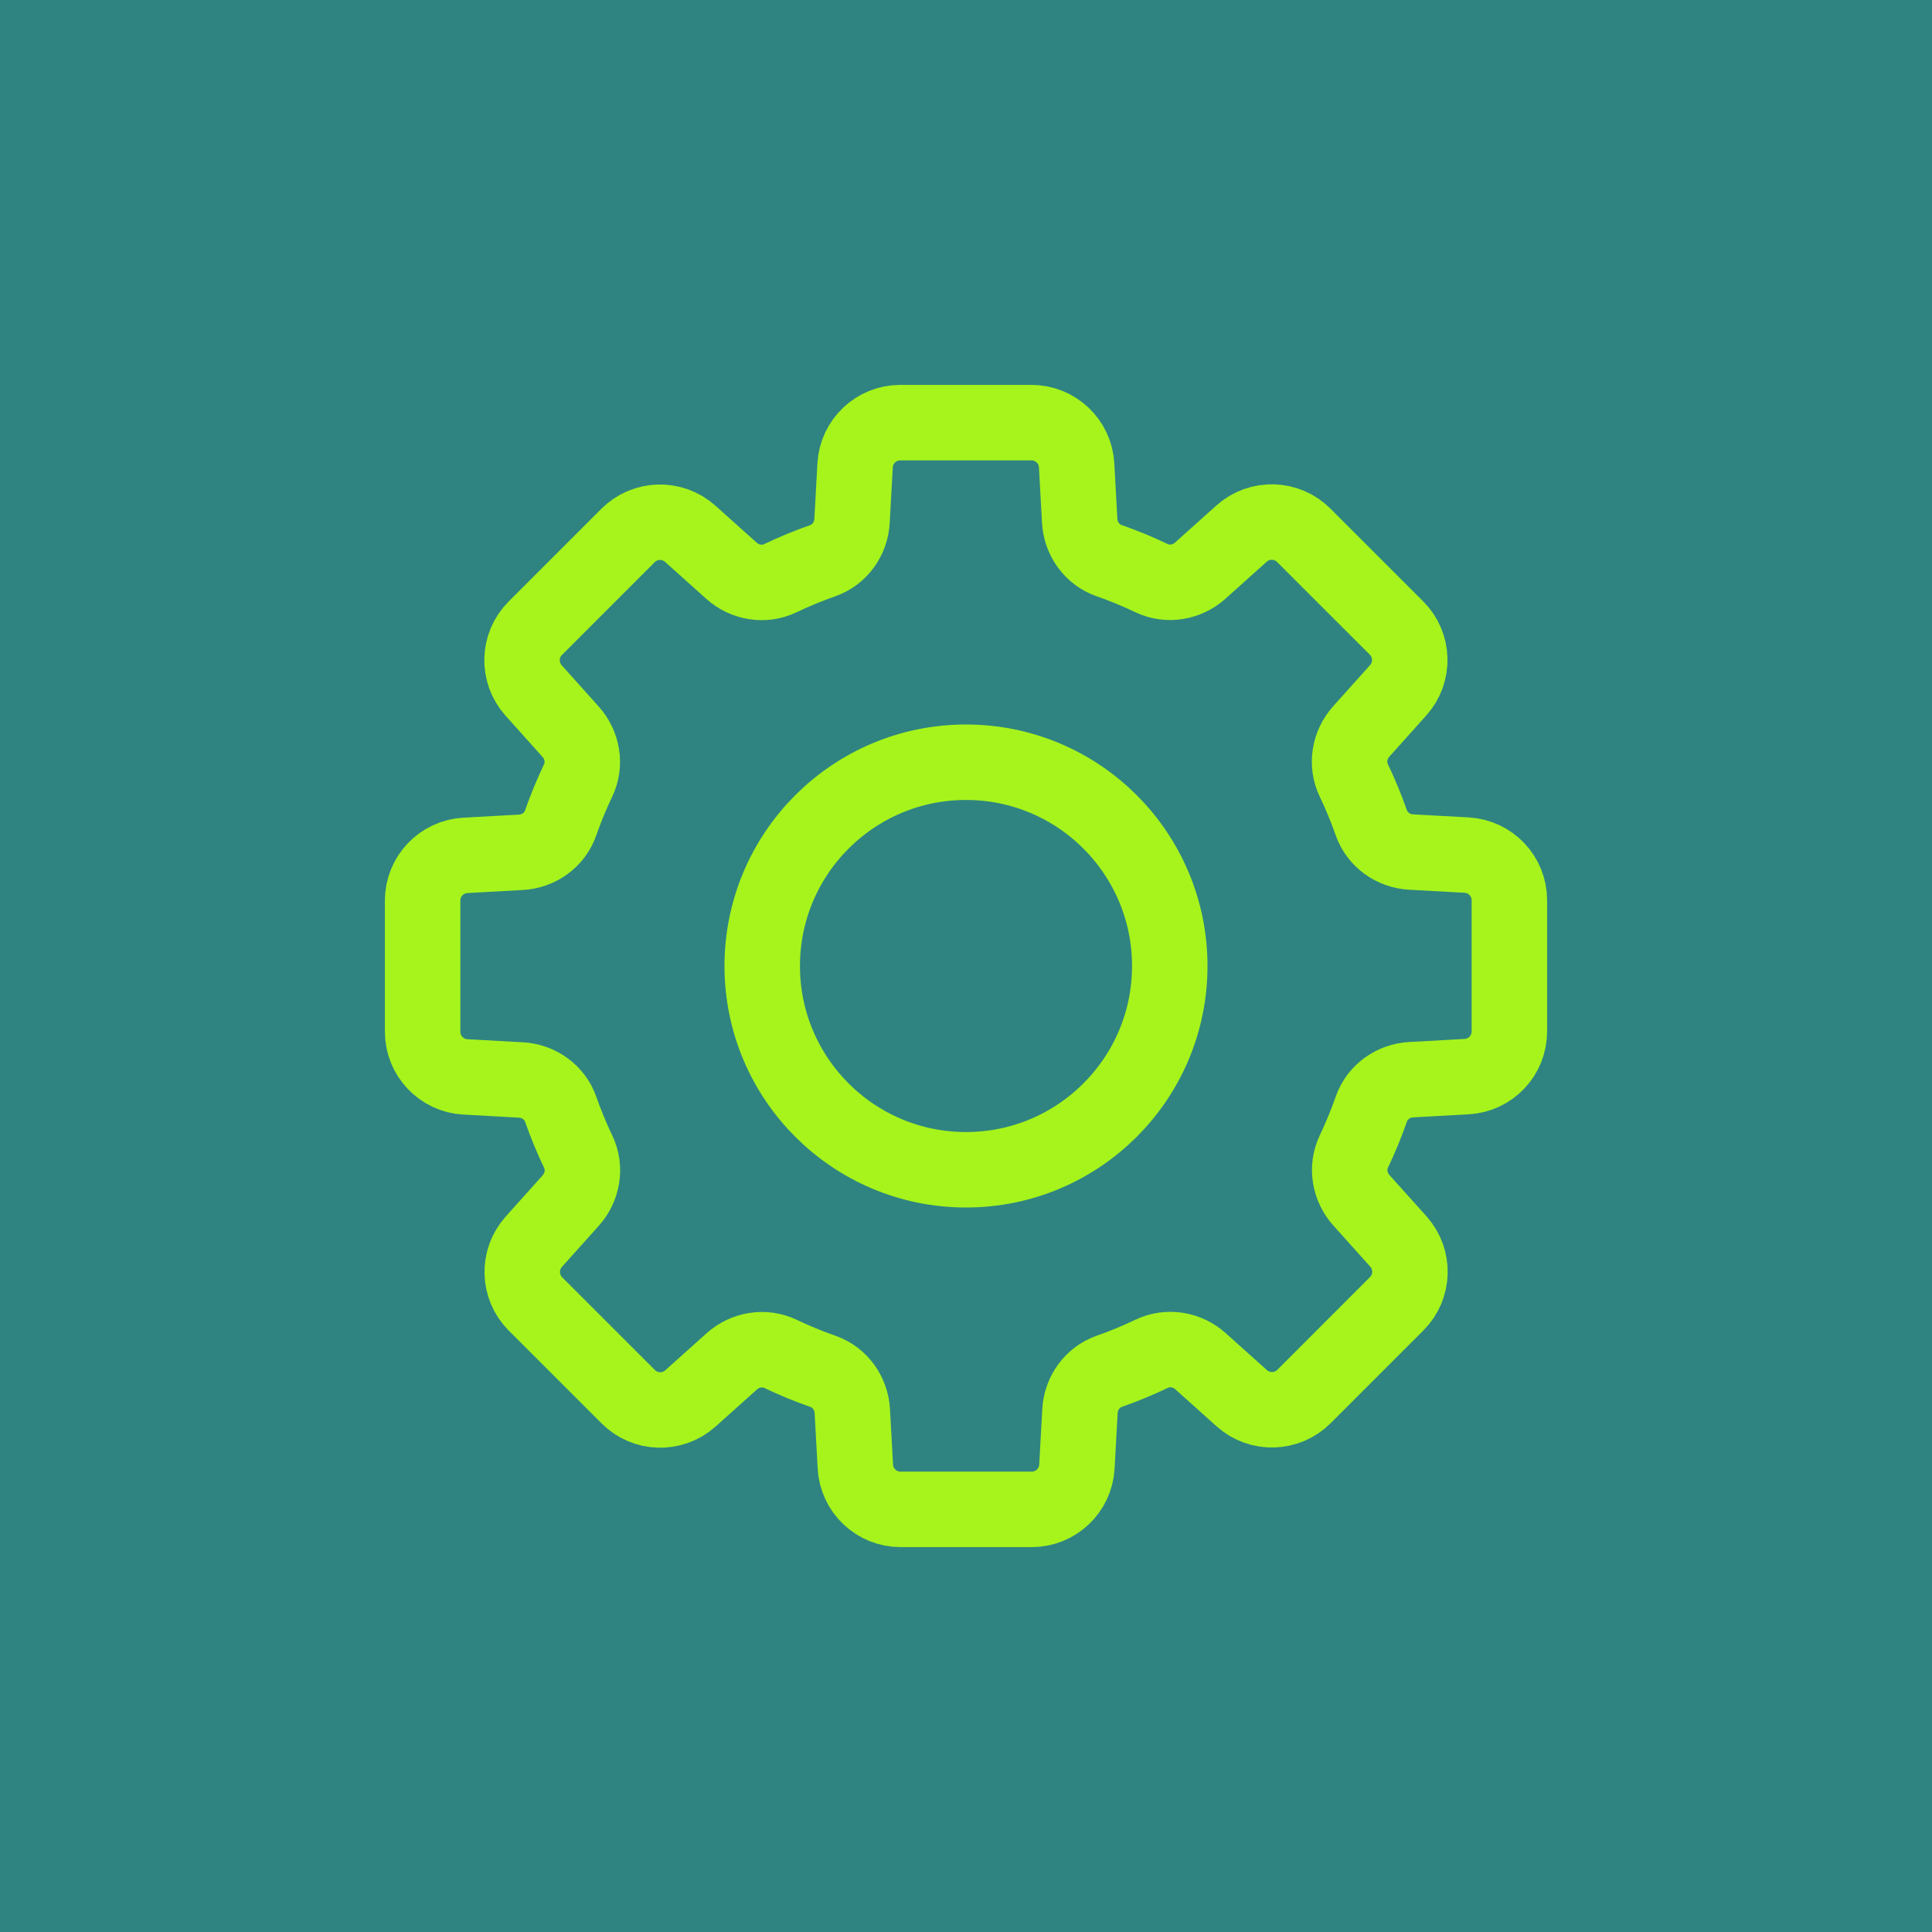
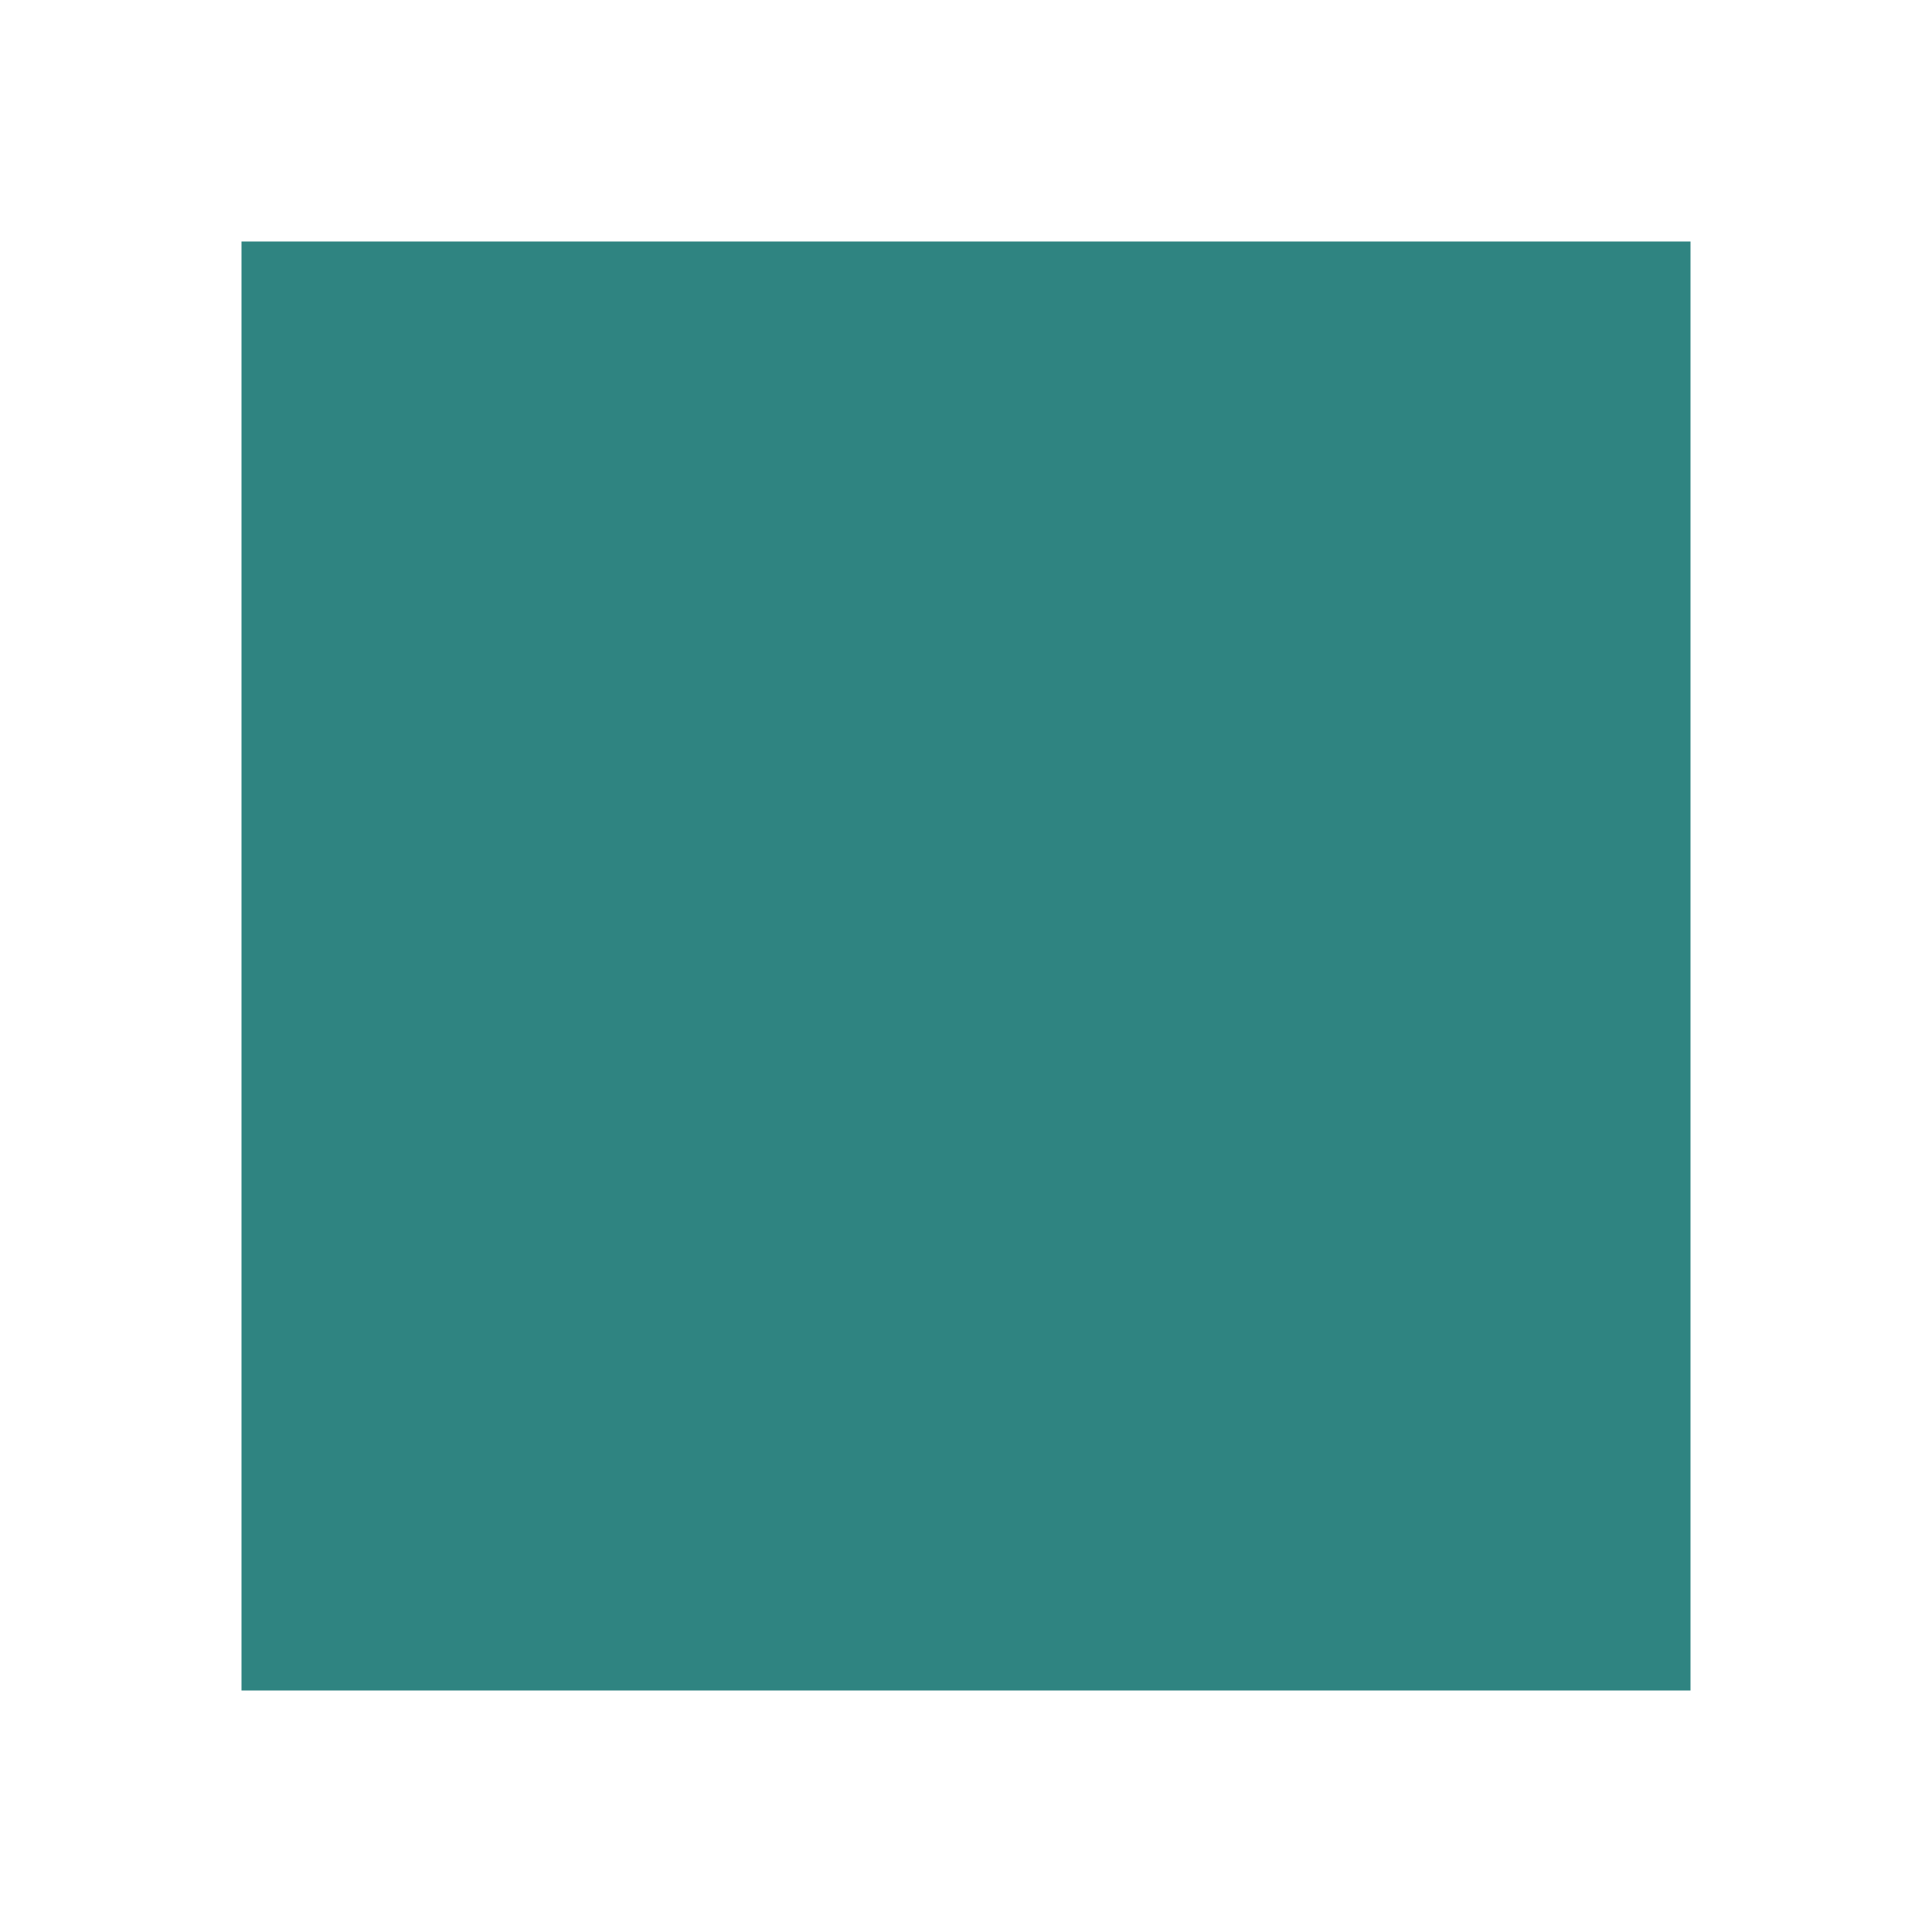
<svg xmlns="http://www.w3.org/2000/svg" width="64" height="64" viewBox="0 0 64 64" fill="none">
-   <path d="M0 16C0 7.163 7.163 0 16 0H48C56.837 0 64 7.163 64 16V48C64 56.837 56.837 64 48 64H16C7.163 64 0 56.837 0 48V16Z" fill="#2F8481" />
-   <path d="M64 0H0V64H64V0Z" fill="#2F8481" />
  <path d="M56 8H8V56H56V8Z" fill="#2F8481" />
-   <path d="M50 34.167V29.823C50 29.027 49.377 28.369 48.582 28.326L46.746 28.225C46.153 28.193 45.624 27.817 45.427 27.257C45.258 26.774 45.063 26.303 44.844 25.846C44.589 25.311 44.697 24.672 45.093 24.231L46.317 22.866C46.849 22.273 46.824 21.367 46.261 20.804L43.189 17.733C42.626 17.169 41.721 17.145 41.127 17.677L39.761 18.902C39.32 19.298 38.682 19.407 38.147 19.152C37.69 18.933 37.218 18.739 36.735 18.57C36.174 18.374 35.798 17.845 35.766 17.251L35.665 15.418C35.622 14.623 34.964 14 34.167 14H29.823C29.027 14 28.369 14.623 28.326 15.418L28.225 17.253C28.193 17.847 27.817 18.375 27.257 18.573C26.774 18.742 26.303 18.936 25.846 19.155C25.311 19.411 24.672 19.302 24.231 18.907L22.866 17.683C22.273 17.151 21.367 17.176 20.804 17.739L17.733 20.811C17.169 21.374 17.145 22.279 17.677 22.872L18.902 24.239C19.298 24.68 19.407 25.317 19.152 25.853C18.933 26.311 18.739 26.782 18.57 27.265C18.374 27.826 17.845 28.202 17.251 28.234L15.418 28.335C14.623 28.378 14 29.036 14 29.832V34.176C14 34.973 14.623 35.631 15.418 35.674L17.253 35.775C17.847 35.807 18.375 36.183 18.573 36.743C18.742 37.226 18.936 37.697 19.155 38.154C19.411 38.689 19.302 39.328 18.907 39.769L17.683 41.134C17.151 41.727 17.176 42.633 17.739 43.196L20.811 46.267C21.374 46.831 22.279 46.855 22.872 46.324L24.239 45.098C24.68 44.703 25.317 44.593 25.853 44.848C26.311 45.066 26.782 45.261 27.265 45.429C27.826 45.626 28.202 46.156 28.234 46.749L28.335 48.582C28.378 49.377 29.036 50 29.832 50H34.176C34.973 50 35.631 49.377 35.674 48.582L35.775 46.746C35.807 46.153 36.183 45.624 36.743 45.427C37.226 45.258 37.697 45.063 38.154 44.844C38.689 44.589 39.328 44.697 39.769 45.093L41.134 46.317C41.727 46.849 42.633 46.824 43.196 46.261L46.267 43.189C46.831 42.626 46.855 41.721 46.324 41.127L45.098 39.761C44.703 39.32 44.593 38.682 44.848 38.147C45.066 37.69 45.261 37.218 45.429 36.735C45.626 36.174 46.156 35.798 46.749 35.766L48.582 35.665C49.377 35.622 50 34.964 50 34.167Z" stroke="#A6F41C" stroke-width="2.5" stroke-miterlimit="10" stroke-linejoin="round" />
-   <path d="M32 38.75C35.728 38.75 38.75 35.728 38.75 32C38.75 28.272 35.728 25.25 32 25.25C28.272 25.25 25.25 28.272 25.25 32C25.25 35.728 28.272 38.75 32 38.75Z" stroke="#A6F41C" stroke-width="2.5" stroke-miterlimit="10" stroke-linejoin="round" />
</svg>